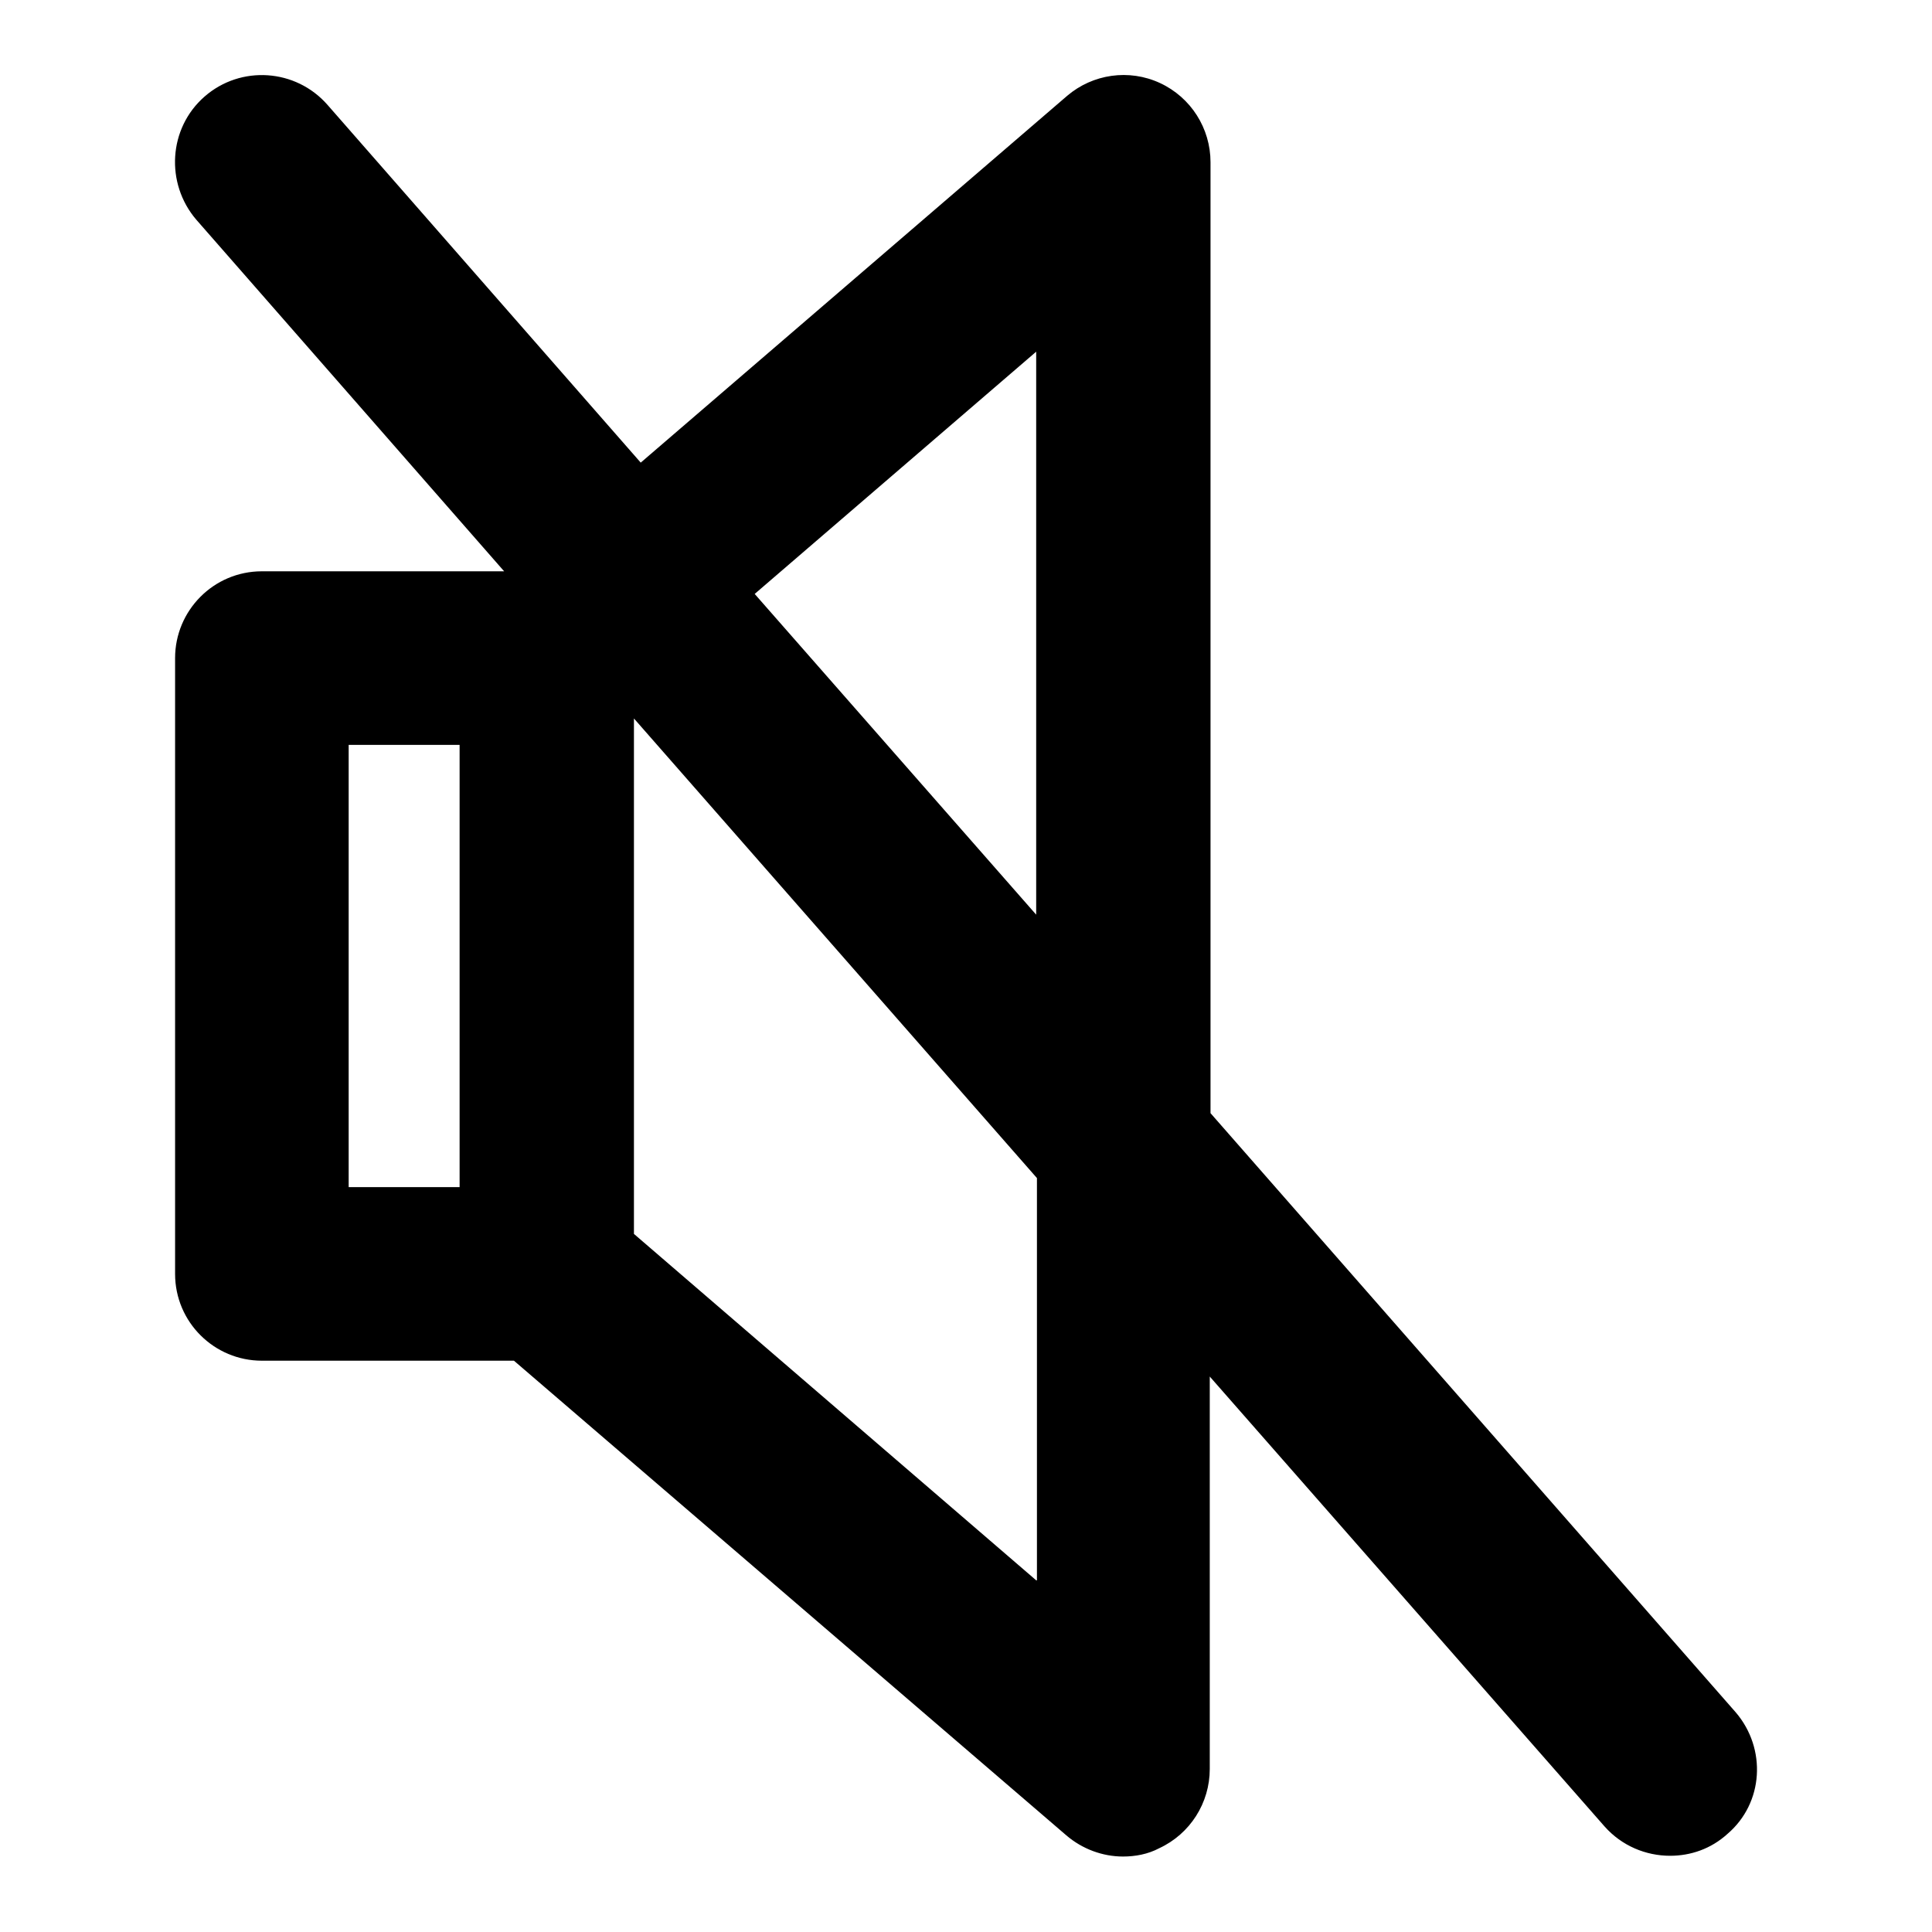
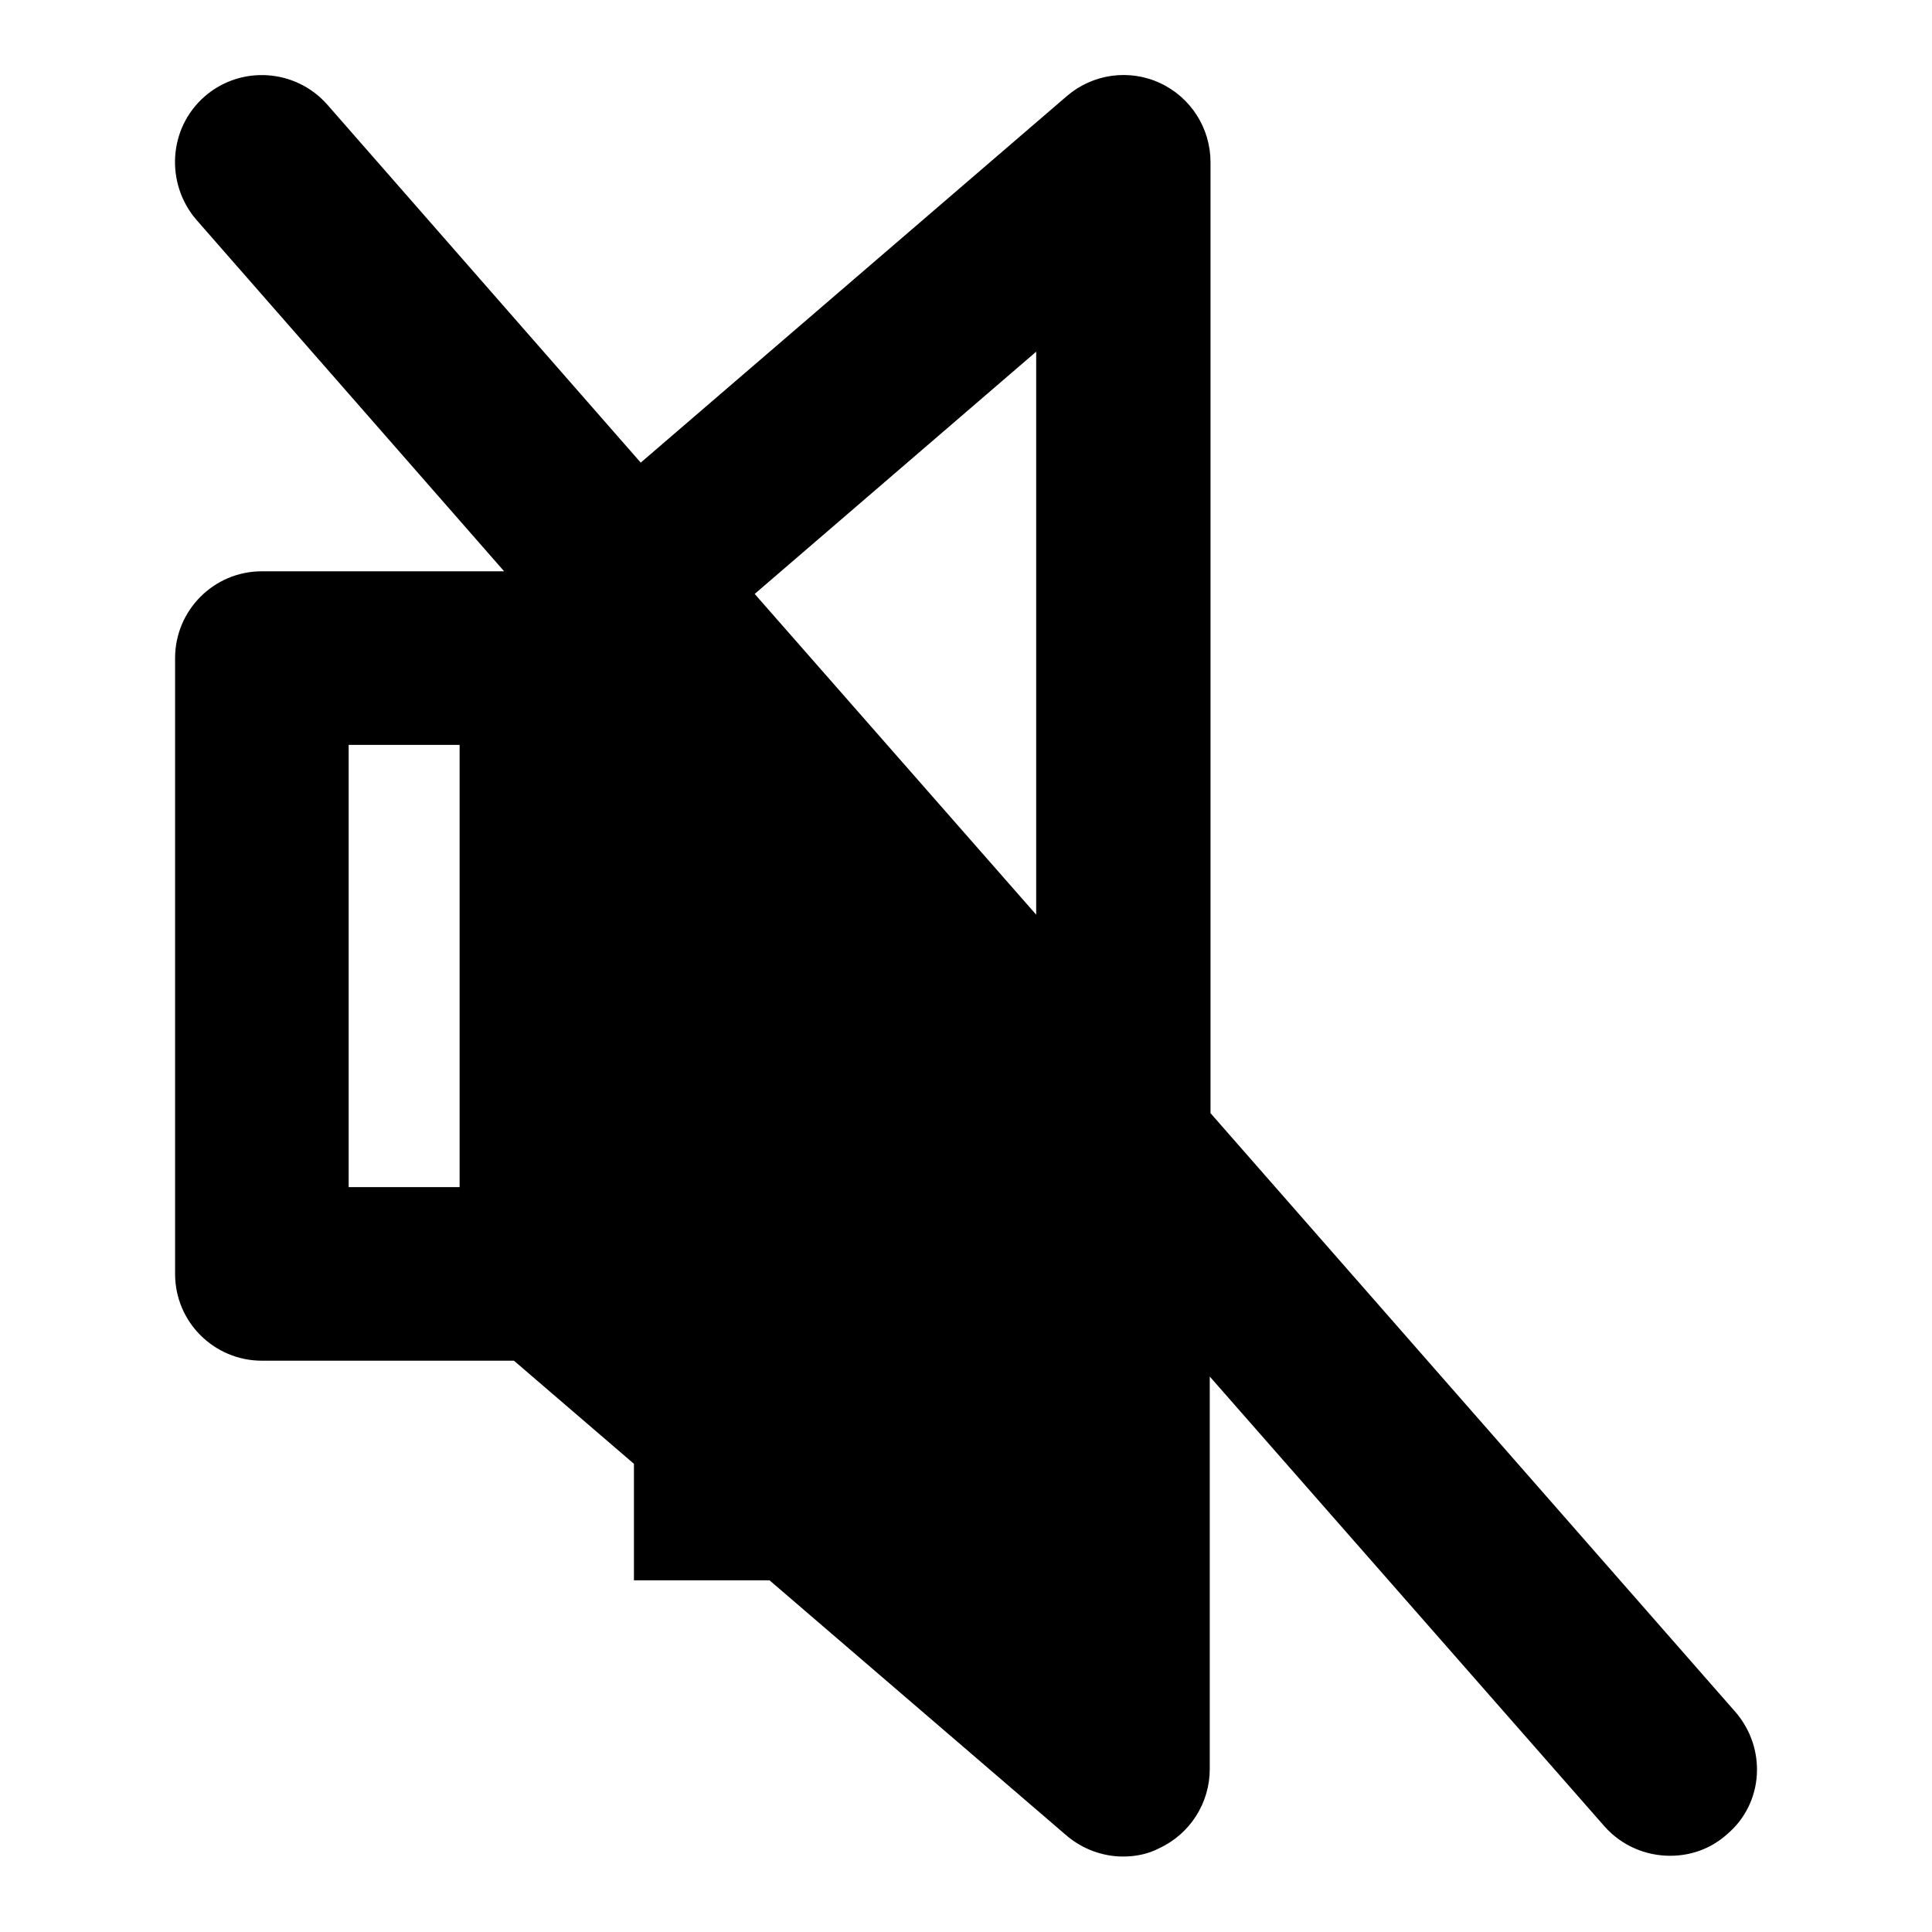
<svg xmlns="http://www.w3.org/2000/svg" version="1.1" x="0px" y="0px" viewBox="0 0 256 256" enable-background="new 0 0 256 256" xml:space="preserve">
  <g>
    <g>
      <g>
-         <path fill="#000000" d="M230,226.9l-69.6-79.4v-126c0-4.5-2.6-8.6-6.7-10.5c-4.1-1.9-8.9-1.2-12.3,1.7L84.9,61.3L43.4,13.9c-4.2-4.8-11.5-5.3-16.3-1.1S21.9,24.3,26,29.1l40.8,46.6H34.7c-6.4,0-11.5,5.2-11.5,11.5v81.6c0,6.4,5.2,11.5,11.5,11.5h33.4l73.2,62.9c2.1,1.8,4.8,2.8,7.5,2.8c1.6,0,3.3-0.3,4.8-1.1c4.1-1.9,6.7-6,6.7-10.5v-52l52.3,59.6c2.3,2.6,5.5,3.9,8.7,3.9c2.7,0,5.4-0.9,7.6-2.9C233.7,238.9,234.1,231.7,230,226.9z M137.3,46.6v74.6l-37.3-42.5L137.3,46.6z M46.2,98.7h14.7v58.6H46.2V98.7z M137.3,209.4L84,163.5V95.2l53.4,60.9V209.4z" />
+         <path fill="#000000" d="M230,226.9l-69.6-79.4v-126c0-4.5-2.6-8.6-6.7-10.5c-4.1-1.9-8.9-1.2-12.3,1.7L84.9,61.3L43.4,13.9c-4.2-4.8-11.5-5.3-16.3-1.1S21.9,24.3,26,29.1l40.8,46.6H34.7c-6.4,0-11.5,5.2-11.5,11.5v81.6c0,6.4,5.2,11.5,11.5,11.5h33.4l73.2,62.9c2.1,1.8,4.8,2.8,7.5,2.8c1.6,0,3.3-0.3,4.8-1.1c4.1-1.9,6.7-6,6.7-10.5v-52l52.3,59.6c2.3,2.6,5.5,3.9,8.7,3.9c2.7,0,5.4-0.9,7.6-2.9C233.7,238.9,234.1,231.7,230,226.9z M137.3,46.6v74.6l-37.3-42.5L137.3,46.6z M46.2,98.7h14.7v58.6H46.2V98.7z M137.3,209.4L84,163.5V95.2V209.4z" />
      </g>
      <g />
      <g />
      <g />
      <g />
      <g />
      <g />
      <g />
      <g />
      <g />
      <g />
      <g />
      <g />
      <g />
      <g />
      <g />
    </g>
  </g>
</svg>